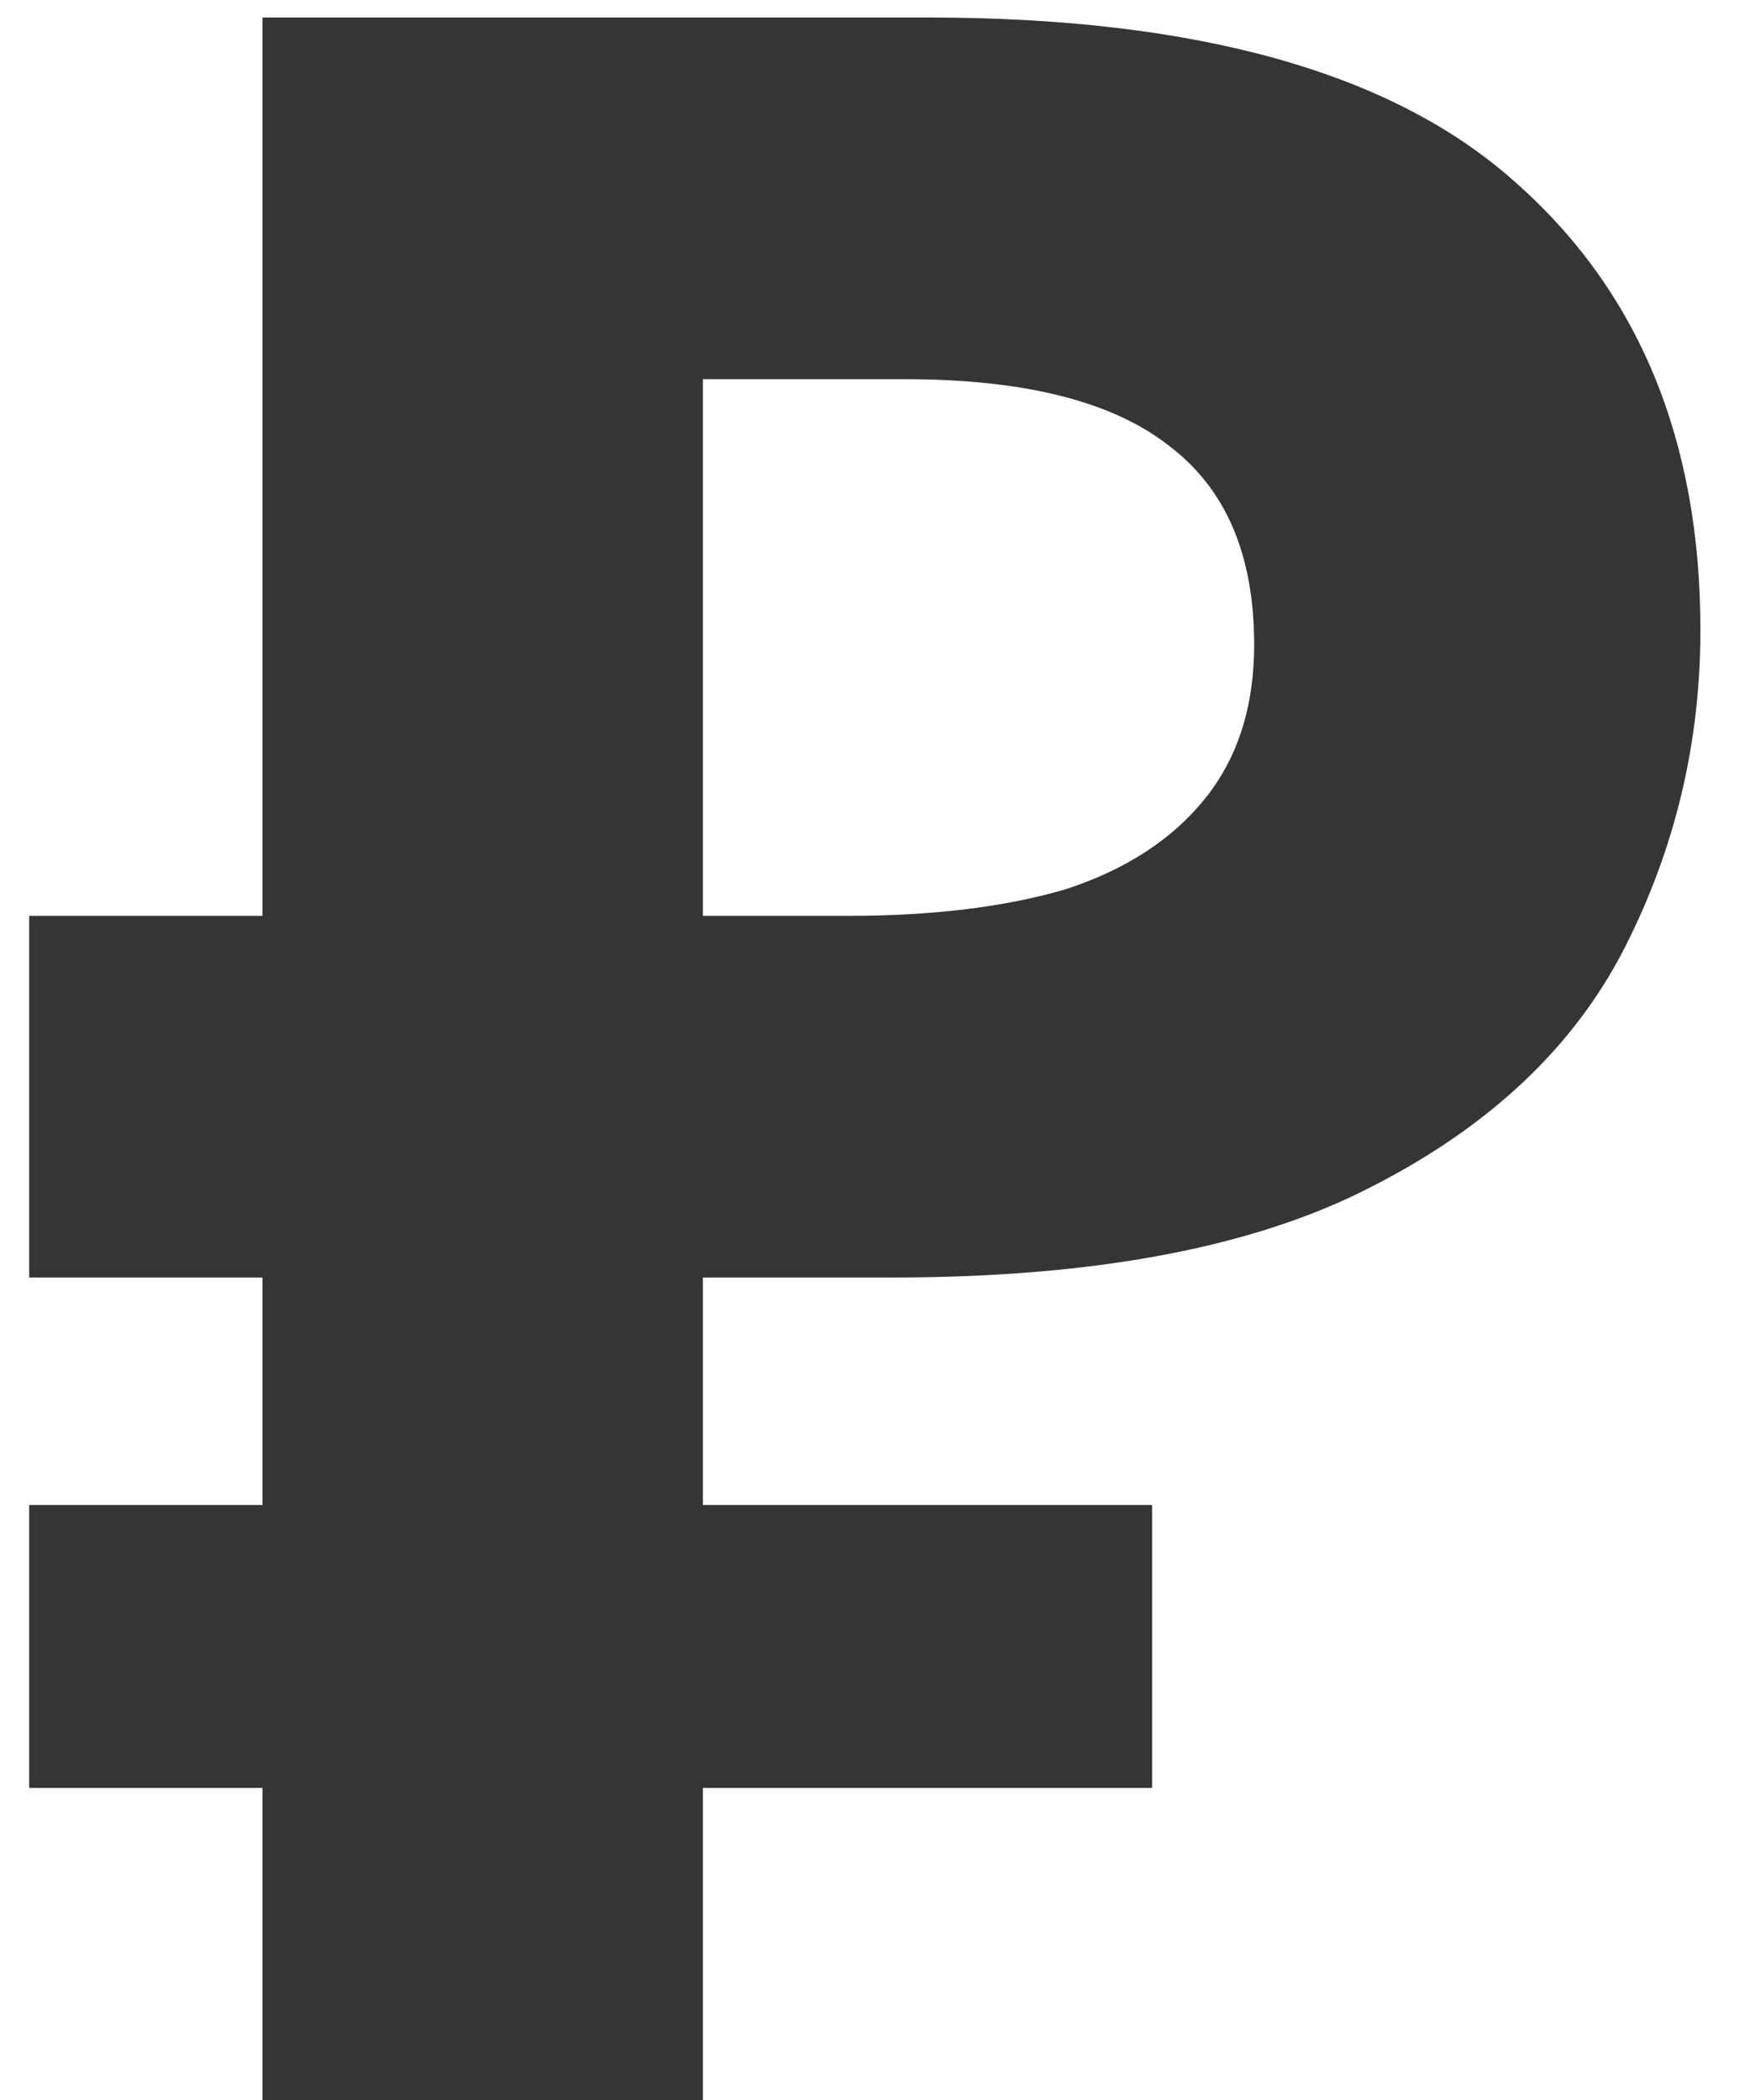
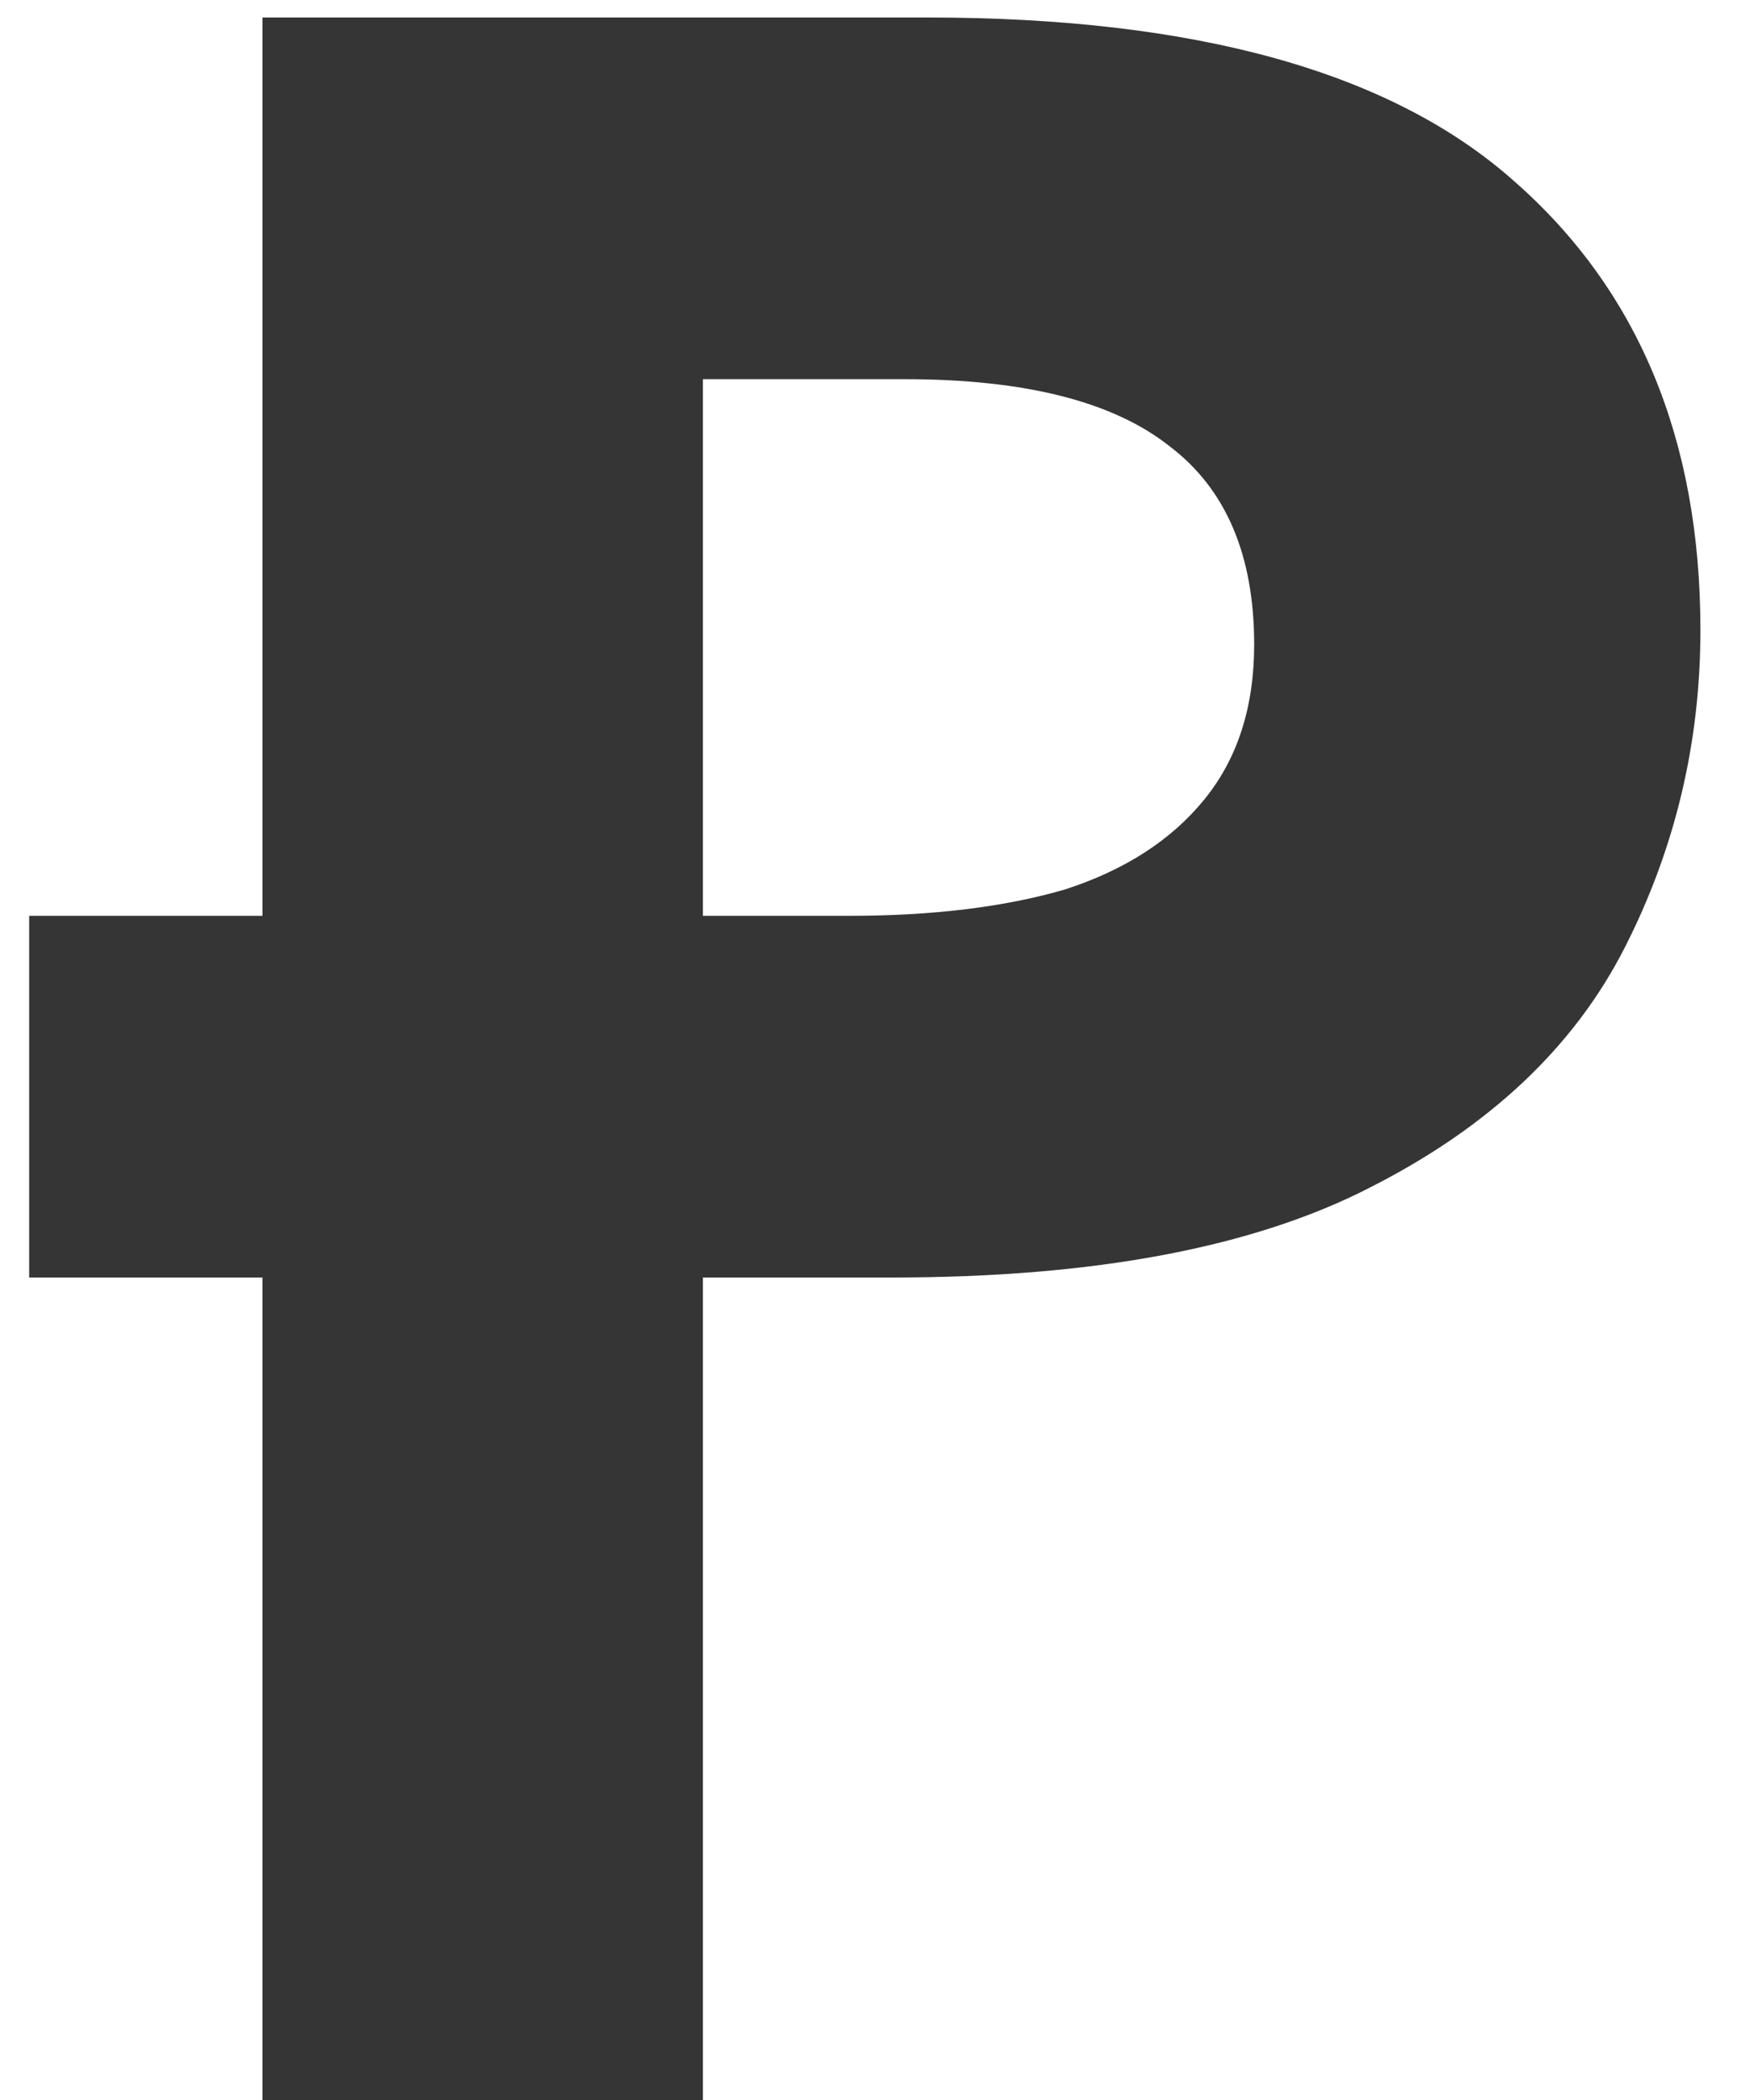
<svg xmlns="http://www.w3.org/2000/svg" width="30" height="36" viewBox="0 0 30 36" fill="none">
-   <path d="M4.5 36V0.3H15.9C20.5 0.3 23.85 1.233 25.95 3.1C28.083 4.967 29.15 7.533 29.15 10.8C29.15 12.733 28.717 14.55 27.85 16.25C26.983 17.95 25.533 19.317 23.5 20.35C21.5 21.383 18.767 21.9 15.3 21.9H12.05V36H4.5ZM0.5 30.65V25.8H19.75V30.65H0.5ZM0.5 21.9V15.7H15.15V21.9H0.5ZM14.55 15.7C15.983 15.7 17.217 15.55 18.25 15.25C19.283 14.917 20.083 14.4 20.65 13.7C21.217 13 21.5 12.117 21.5 11.05C21.5 9.517 21.017 8.383 20.05 7.65C19.083 6.883 17.567 6.5 15.5 6.5H12.05V15.7H14.55Z" fill="#353535" />
+   <path d="M4.5 36V0.3H15.9C20.5 0.3 23.85 1.233 25.95 3.1C28.083 4.967 29.15 7.533 29.15 10.8C29.15 12.733 28.717 14.55 27.85 16.25C26.983 17.95 25.533 19.317 23.5 20.35C21.5 21.383 18.767 21.9 15.3 21.9H12.05V36H4.5ZM0.5 30.65V25.8H19.75H0.5ZM0.5 21.9V15.7H15.15V21.9H0.5ZM14.55 15.7C15.983 15.7 17.217 15.55 18.25 15.25C19.283 14.917 20.083 14.4 20.65 13.7C21.217 13 21.5 12.117 21.5 11.05C21.5 9.517 21.017 8.383 20.05 7.65C19.083 6.883 17.567 6.5 15.5 6.5H12.05V15.7H14.55Z" fill="#353535" />
</svg>